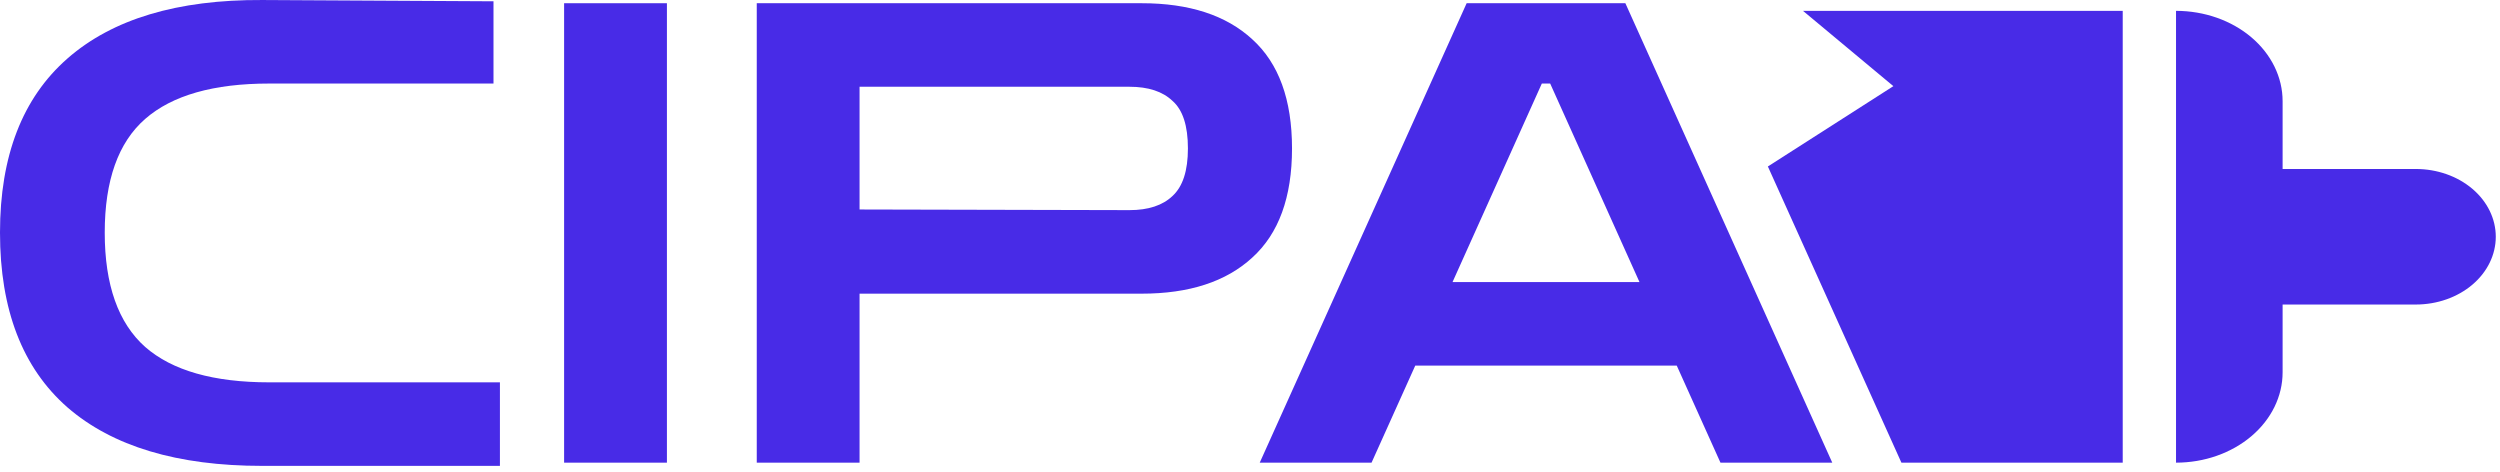
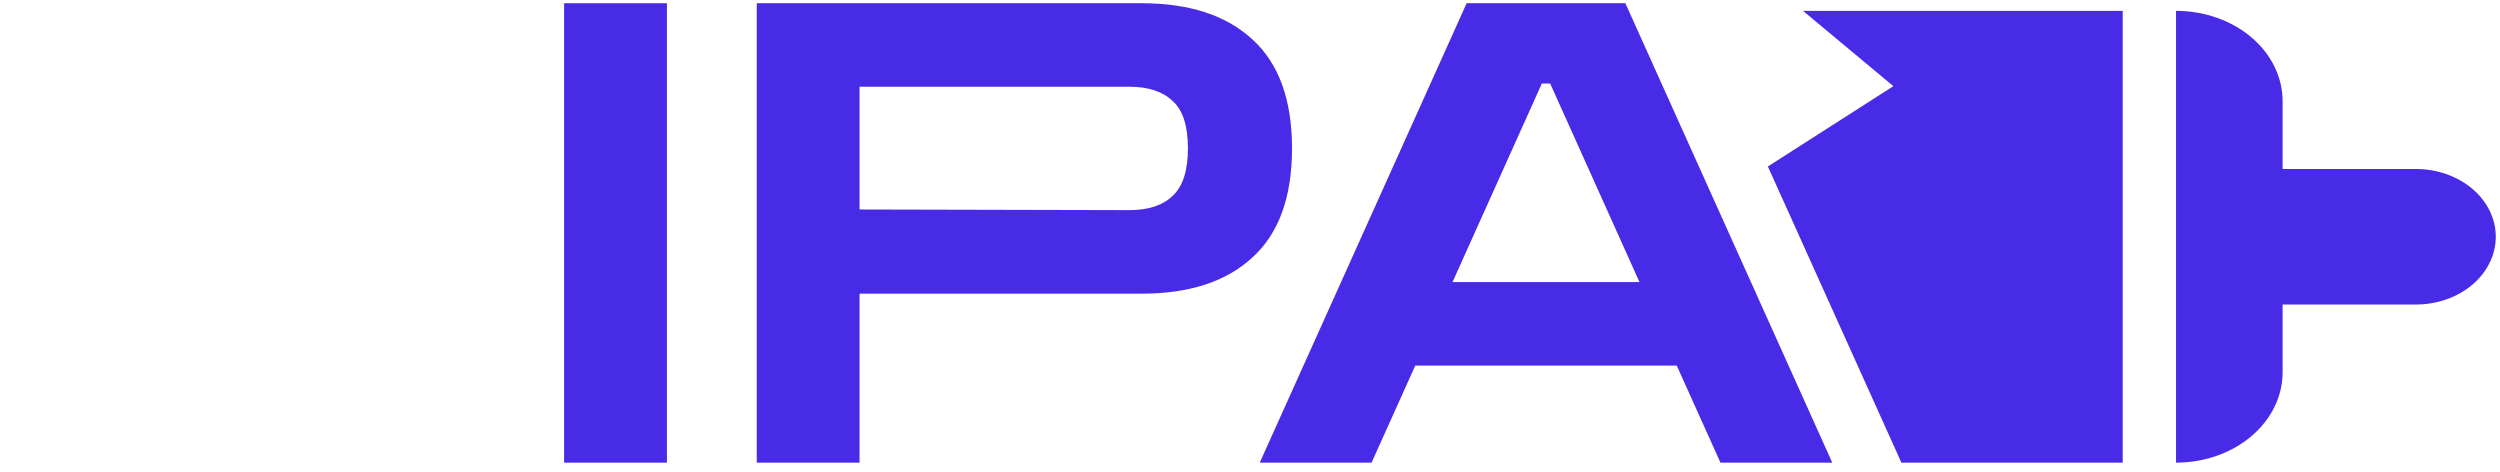
<svg xmlns="http://www.w3.org/2000/svg" width="249" height="47" viewBox="0 0 249 47" fill="none">
-   <path d="M227.348 16.831L240.618 16.831C242.73 16.831 244.755 17.542 246.248 18.808C247.741 20.074 248.58 21.791 248.58 23.581C248.58 25.371 247.741 27.088 246.248 28.354C244.755 29.619 242.73 30.331 240.618 30.331L227.348 30.331V37.081C227.348 39.468 226.229 41.757 224.238 43.445C222.247 45.133 219.547 46.081 216.732 46.081L216.732 1.081C219.547 1.081 222.247 2.029 224.238 3.717C226.229 5.405 227.348 7.694 227.348 10.081V16.831ZM211.423 46.081H189.381L176.08 16.581L188.58 8.581L179.58 1.081L211.423 1.081V46.081Z" fill="#482BE7" />
-   <path d="M26.112 46.401C17.664 46.401 11.2 44.459 6.72 40.577C2.24 36.651 0 30.849 0 23.169C0 15.531 2.24 9.75 6.72 5.825C11.2 1.899 17.664 -0.042 26.112 0.001L49.152 0.129V8.321H26.816C21.269 8.321 17.152 9.494 14.464 11.841C11.776 14.187 10.432 17.963 10.432 23.169C10.432 28.374 11.776 32.171 14.464 34.561C17.152 36.907 21.269 38.081 26.816 38.081H49.792V46.401H26.112Z" fill="#482BE7" />
+   <path d="M227.348 16.831L240.618 16.831C242.73 16.831 244.755 17.542 246.248 18.808C247.741 20.074 248.58 21.791 248.58 23.581C248.58 25.371 247.741 27.088 246.248 28.354C244.755 29.619 242.73 30.331 240.618 30.331L227.348 30.331V37.081C227.348 39.468 226.229 41.757 224.238 43.445C222.247 45.133 219.547 46.081 216.732 46.081L216.732 1.081C219.547 1.081 222.247 2.029 224.238 3.717C226.229 5.405 227.348 7.694 227.348 10.081V16.831ZM211.423 46.081H189.381L176.08 16.581L188.58 8.581L179.58 1.081L211.423 1.081Z" fill="#482BE7" />
  <path d="M56.185 46.081V0.321H66.425V46.081H56.185Z" fill="#482BE7" />
  <path d="M75.373 46.081V0.321H113.709C118.445 0.321 122.114 1.515 124.716 3.905C127.362 6.294 128.685 9.921 128.685 14.785C128.685 19.649 127.362 23.275 124.716 25.665C122.114 28.054 118.445 29.249 113.709 29.249H85.612V46.081H75.373ZM112.493 8.641H85.612V20.865L112.493 20.929C114.37 20.929 115.799 20.459 116.781 19.521C117.805 18.582 118.317 17.003 118.317 14.785C118.317 12.523 117.805 10.945 116.781 10.049C115.799 9.11 114.37 8.641 112.493 8.641Z" fill="#482BE7" />
  <path d="M125.47 46.081L146.078 0.321H161.886L182.494 46.081H171.358L167.006 36.417H140.958L136.606 46.081H125.47ZM144.67 28.097H163.294L154.398 8.321H153.566L144.67 28.097Z" fill="#482BE7" />
</svg>